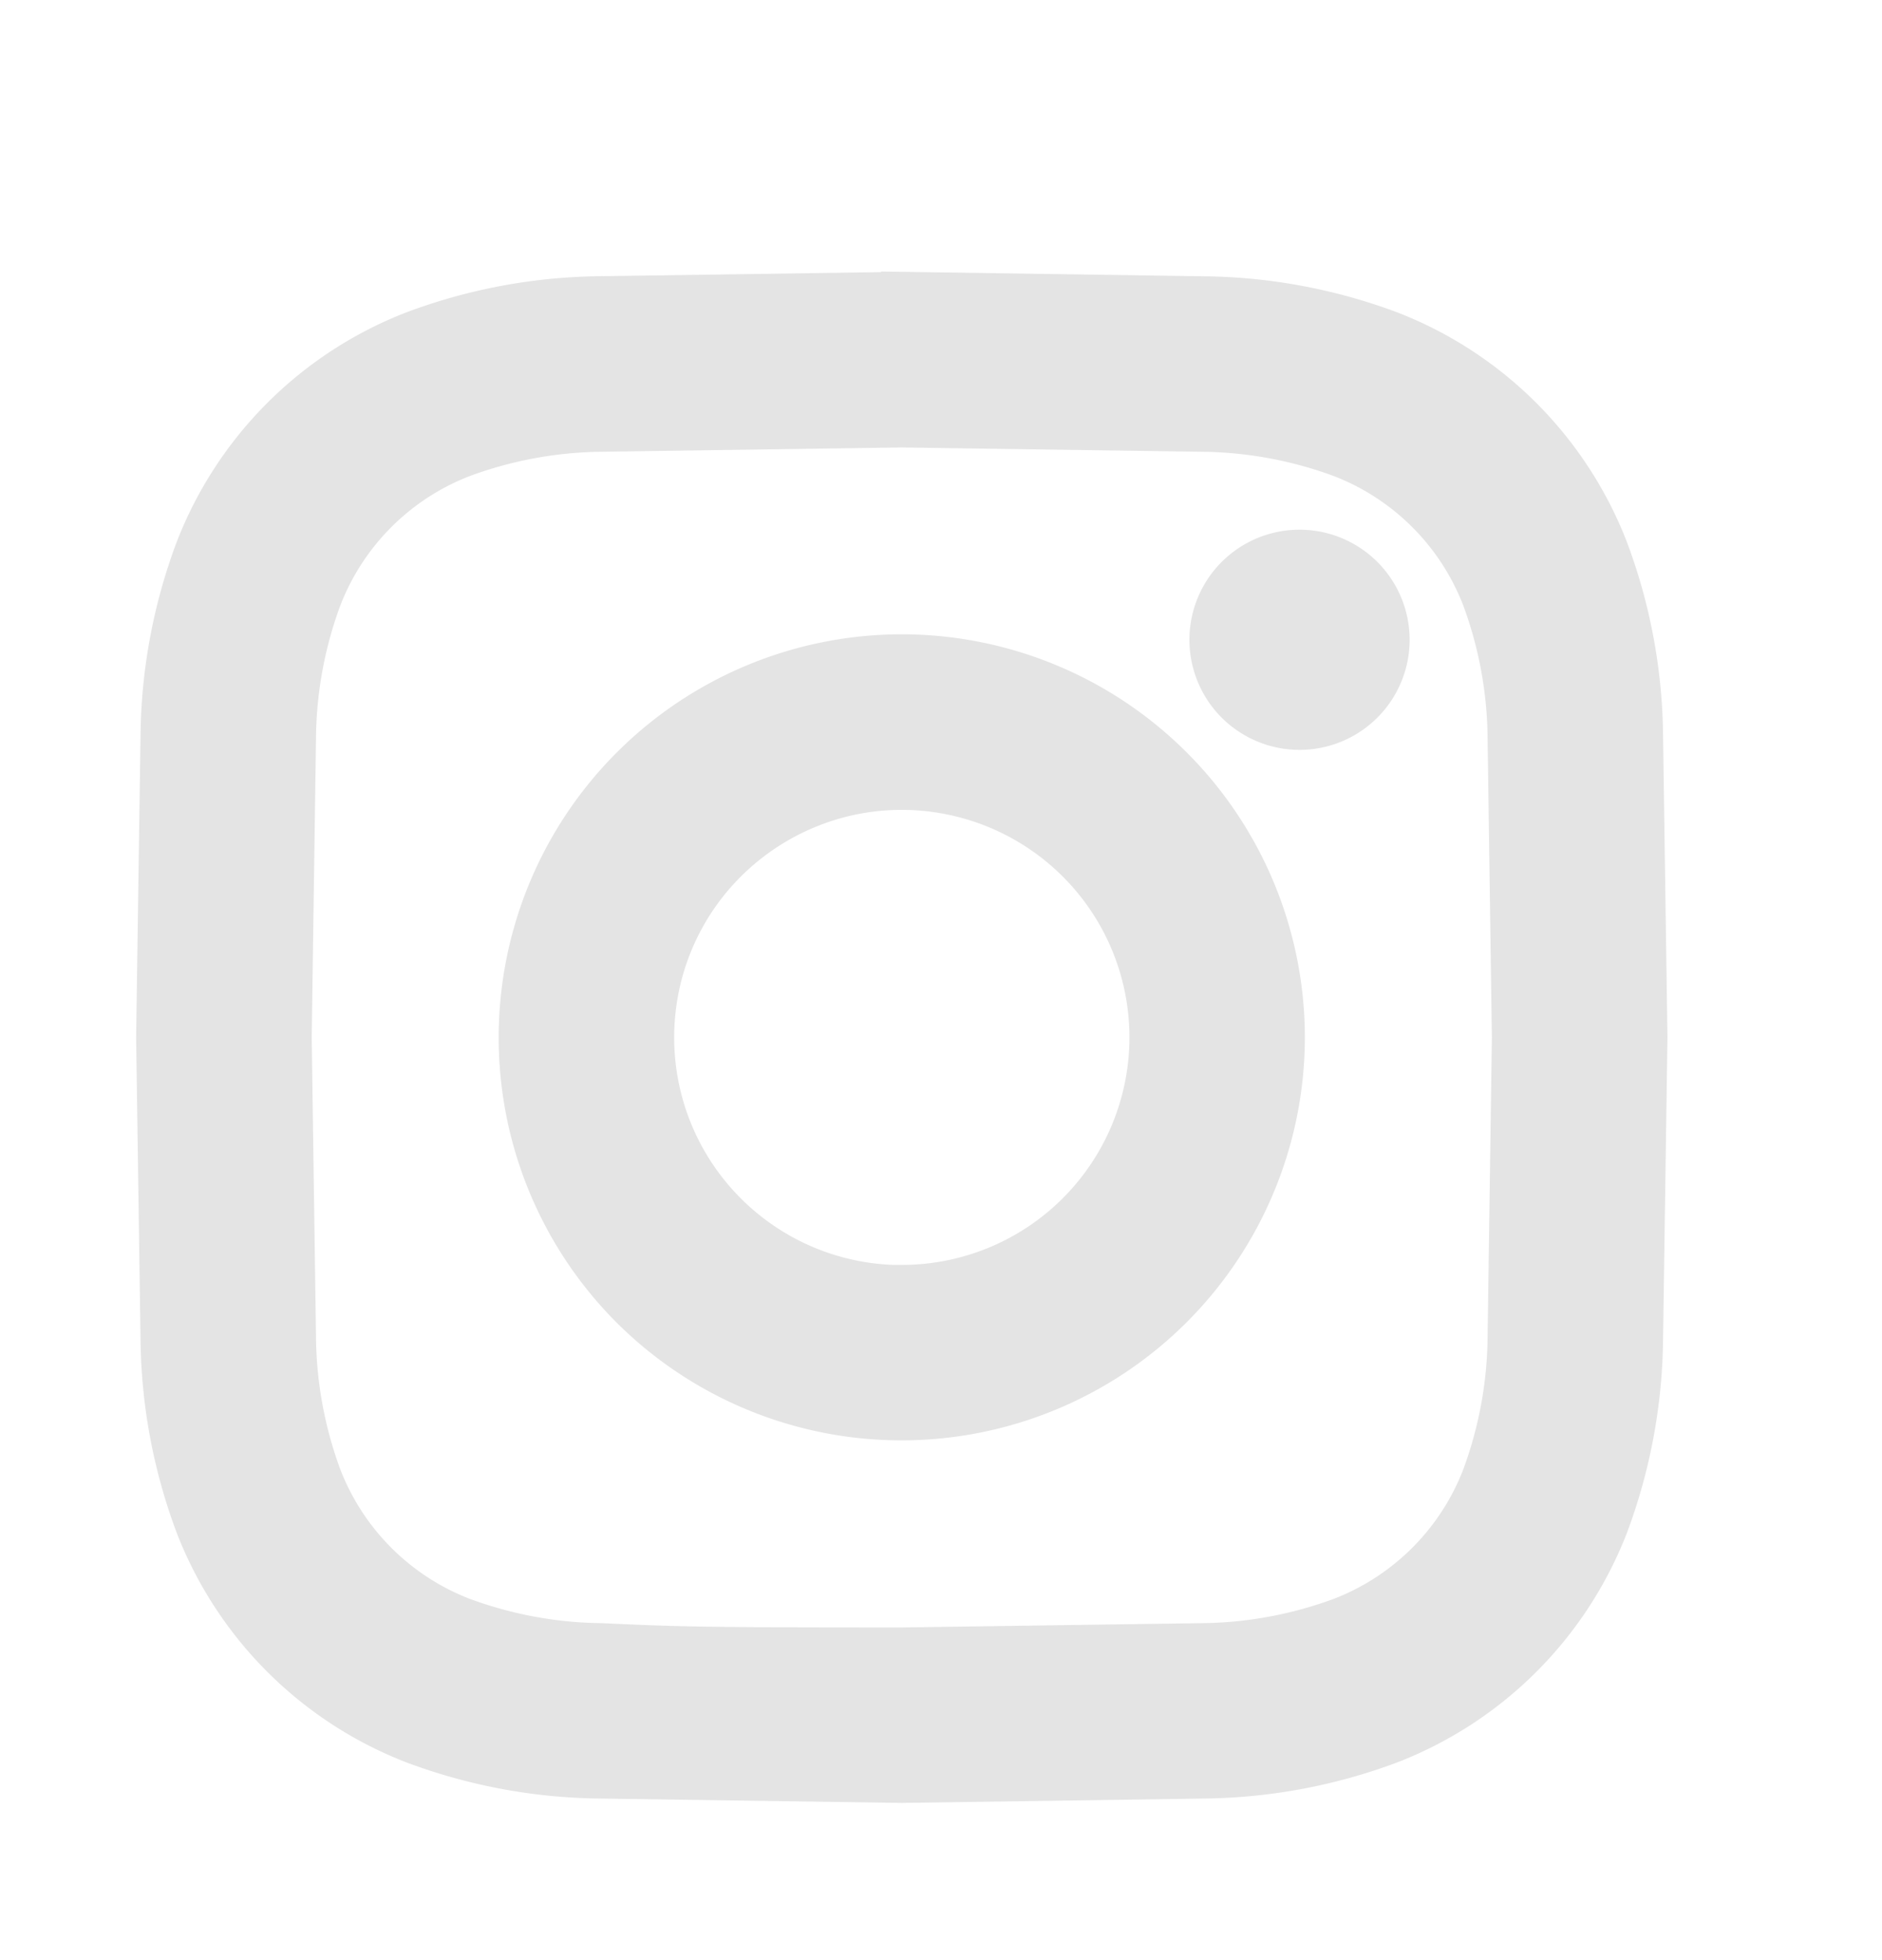
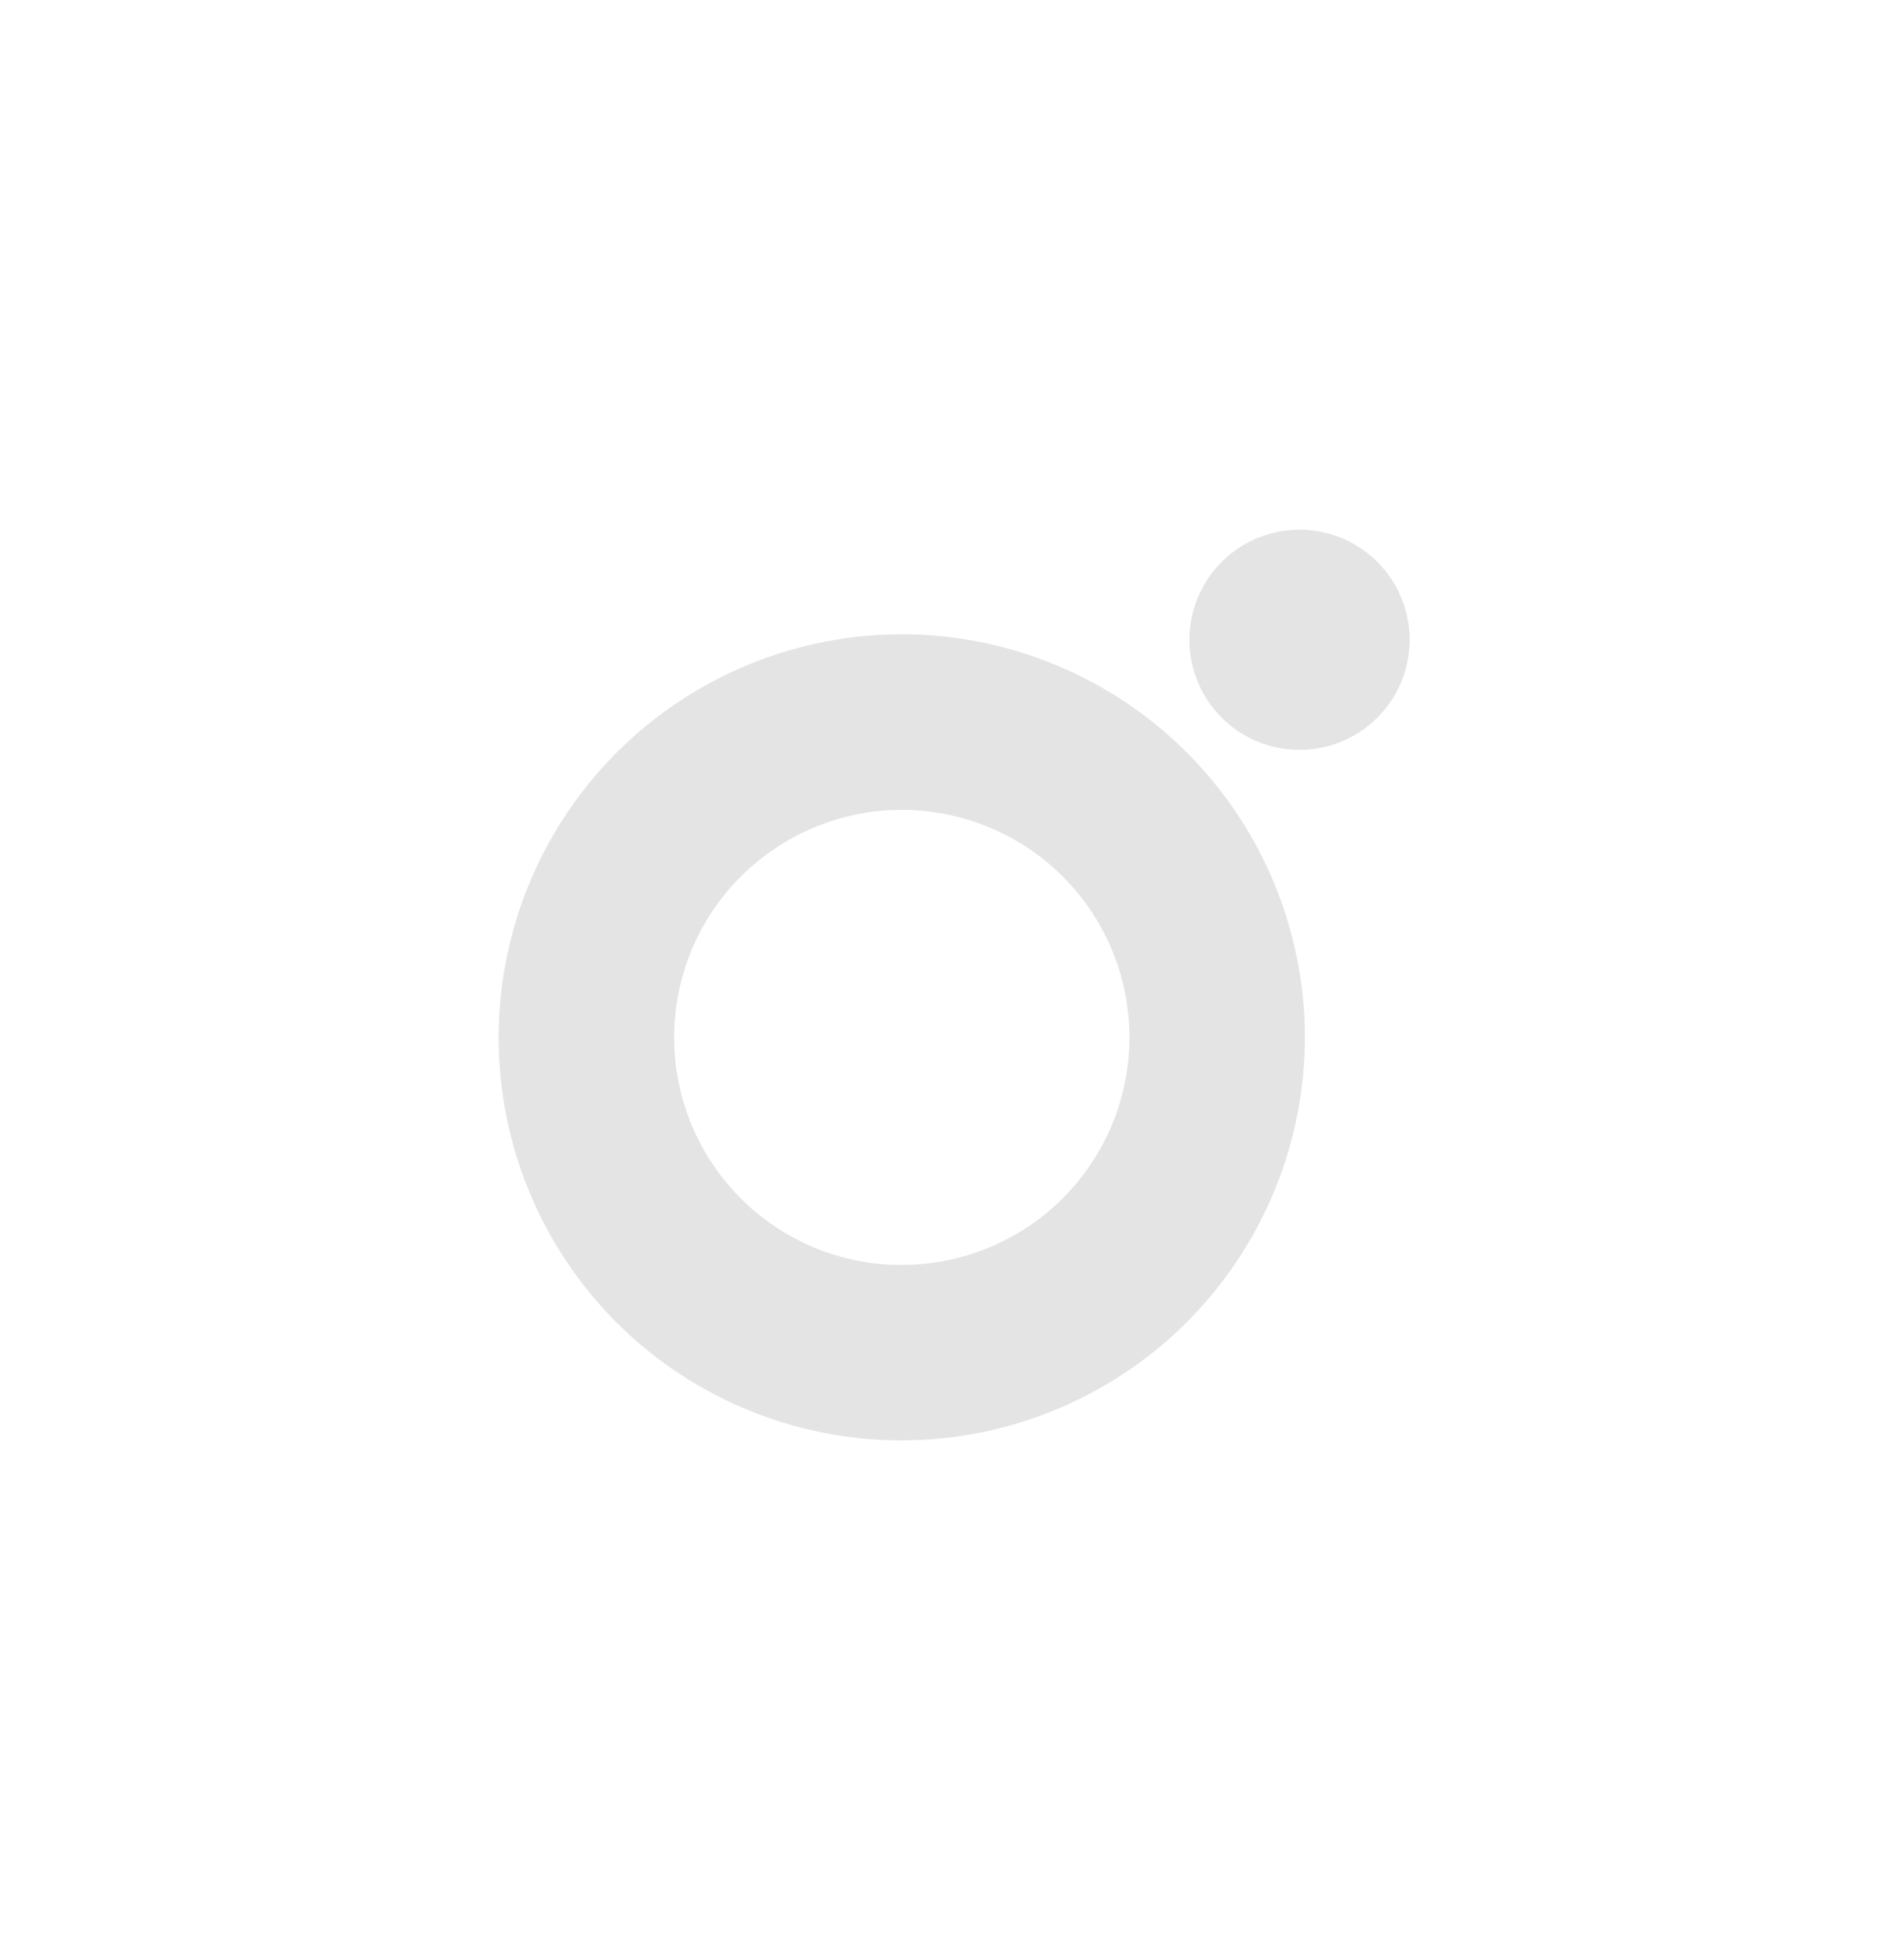
<svg xmlns="http://www.w3.org/2000/svg" width="24" height="25" fill="#e4e4e4" stroke="#e4e4e4" stroke-width=".528">
  <path d="M16.572 9.3a1.14 1.14 0 1 0 0-2.28 1.14 1.14 0 1 0 0 2.28zm-5.073-.946a4.88 4.88 0 0 0-3.45 8.327 4.88 4.88 0 0 0 8.327-3.449 4.88 4.88 0 0 0-4.878-4.878zm0 8.045c-.626 0-1.239-.186-1.759-.534a3.17 3.17 0 0 1-1.166-1.421c-.239-.578-.302-1.215-.18-1.83s.424-1.179.867-1.621a3.18 3.18 0 0 1 1.621-.867 3.17 3.17 0 0 1 3.251 1.346c.348.52.534 1.133.534 1.759 0 .84-.334 1.645-.928 2.239s-1.399.927-2.239.927z" />
-   <path d="M11.5 5.443l3.839.055a5.26 5.26 0 0 1 1.764.327c.41.158.782.4 1.093.711s.553.683.711 1.093c.209.565.32 1.161.327 1.764l.055 3.84-.055 3.838c-.007.602-.118 1.199-.327 1.764-.158.41-.4.782-.711 1.093s-.683.553-1.093.711c-.565.209-1.161.32-1.764.327l-3.839.055c-2.536 0-2.837-.009-3.839-.055-.602-.007-1.199-.118-1.764-.327-.41-.158-.782-.4-1.093-.711s-.553-.683-.711-1.093a5.26 5.26 0 0 1-.327-1.764l-.055-3.839.055-3.839a5.26 5.26 0 0 1 .327-1.764c.158-.41.4-.782.711-1.093s.683-.553 1.093-.711a5.26 5.26 0 0 1 1.764-.327l3.839-.055zm0-1.712l-3.917.057a6.97 6.97 0 0 0-2.305.442 4.86 4.86 0 0 0-2.779 2.779 6.97 6.97 0 0 0-.442 2.306L2 13.231l.057 3.917a6.97 6.97 0 0 0 .442 2.305 4.86 4.86 0 0 0 2.779 2.779 6.97 6.97 0 0 0 2.306.442l3.916.057 3.917-.057a6.97 6.97 0 0 0 2.306-.442 4.86 4.86 0 0 0 2.779-2.779c.276-.738.425-1.518.441-2.306L21 13.231l-.057-3.917c-.016-.788-.165-1.567-.442-2.305a4.86 4.86 0 0 0-1.096-1.683c-.479-.479-1.052-.852-1.683-1.096a6.97 6.97 0 0 0-2.306-.441L11.5 3.731z" />
</svg>